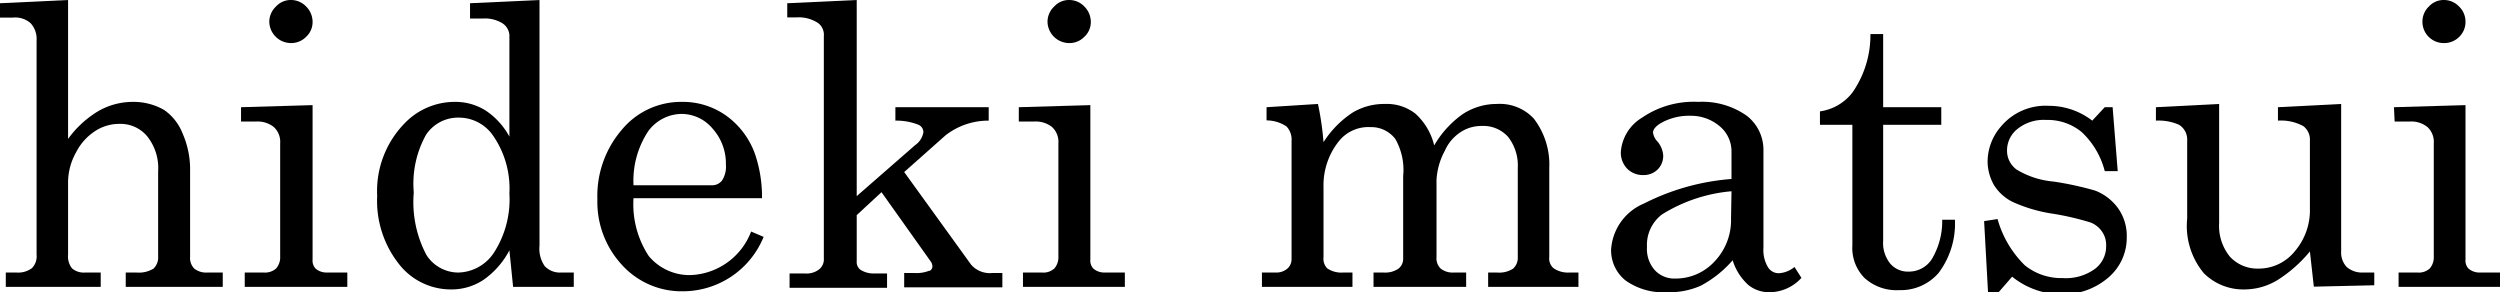
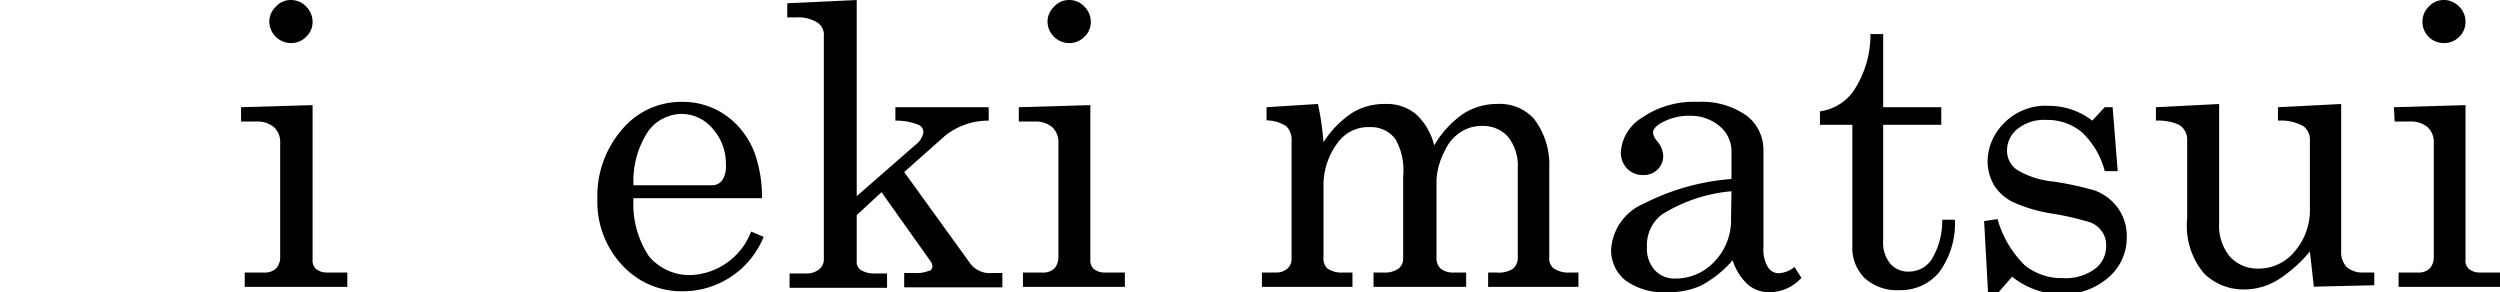
<svg xmlns="http://www.w3.org/2000/svg" viewBox="0 0 107.97 12.62">
  <g id="レイヤー_2" data-name="レイヤー 2">
    <g id="レイヤー_1-2" data-name="レイヤー 1">
-       <path d="M0,.14,2.94,0V6A4.4,4.4,0,0,1,4.26,4.79,3,3,0,0,1,5.75,4.4a2.65,2.65,0,0,1,1.34.35,2.21,2.21,0,0,1,.79,1A3.87,3.87,0,0,1,8.21,7.4v3.69a.65.65,0,0,0,.18.51.83.83,0,0,0,.57.17h.66v.62H5.43v-.62H5.9a1.2,1.2,0,0,0,.73-.17.66.66,0,0,0,.2-.51V7.4a2.2,2.2,0,0,0-.47-1.51,1.5,1.5,0,0,0-1.19-.54,1.9,1.9,0,0,0-1.06.31,2.38,2.38,0,0,0-.83.93,2.65,2.65,0,0,0-.34,1.32V11a.83.83,0,0,0,.17.59.78.78,0,0,0,.57.18h.67v.62H.25v-.62H.71a1,1,0,0,0,.67-.19.73.73,0,0,0,.2-.58V1.75A1,1,0,0,0,1.32,1,1,1,0,0,0,.56.76H0Z" />
      <path d="M10.41,4.63l3.09-.09v6.67a.5.5,0,0,0,.13.39.72.72,0,0,0,.48.17H15v.62H10.57v-.62h.82a.72.72,0,0,0,.54-.18.74.74,0,0,0,.17-.52V6.19a.87.87,0,0,0-.27-.7,1.12,1.12,0,0,0-.78-.24h-.64ZM12.56,0a.9.9,0,0,1,.66.28.94.94,0,0,1,.28.66.86.86,0,0,1-.28.65.89.89,0,0,1-.65.27.94.94,0,0,1-.94-.92.91.91,0,0,1,.29-.66A.86.86,0,0,1,12.56,0Z" />
-       <path d="M20.3.14l3-.14V10.62a1.31,1.31,0,0,0,.23.88.91.91,0,0,0,.71.27h.54v.62H22.16L22,10.81a3.58,3.58,0,0,1-1.11,1.27,2.49,2.49,0,0,1-1.42.42,2.84,2.84,0,0,1-2.25-1.11,4.4,4.4,0,0,1-.93-2.93,4.18,4.18,0,0,1,1.19-3.14,3,3,0,0,1,2.15-.92,2.46,2.46,0,0,1,1.34.37A3.16,3.16,0,0,1,22,5.9V1.51A.66.66,0,0,0,21.69,1a1.44,1.44,0,0,0-.84-.2H20.3Zm-.48,4.94a1.66,1.66,0,0,0-1.42.74,4.34,4.34,0,0,0-.53,2.49A4.89,4.89,0,0,0,18.41,11a1.63,1.63,0,0,0,1.38.77,1.89,1.89,0,0,0,1.55-.87A4.25,4.25,0,0,0,22,8.35a4,4,0,0,0-.69-2.47A1.79,1.79,0,0,0,19.82,5.08Z" />
      <path d="M32.91,8.56H27.36a4.07,4.07,0,0,0,.66,2.5,2.29,2.29,0,0,0,1.81.82A2.92,2.92,0,0,0,32.44,10l.54.23a3.77,3.77,0,0,1-3.49,2.35,3.47,3.47,0,0,1-2.62-1.13A4,4,0,0,1,25.8,8.61a4.38,4.38,0,0,1,1.05-3A3.32,3.32,0,0,1,29.43,4.4,3.23,3.23,0,0,1,31.37,5a3.48,3.48,0,0,1,1.24,1.66A5.77,5.77,0,0,1,32.91,8.56ZM27.36,8h3.36a.54.54,0,0,0,.46-.2,1.09,1.09,0,0,0,.17-.69,2.25,2.25,0,0,0-.57-1.55,1.75,1.75,0,0,0-1.33-.64A1.81,1.81,0,0,0,28,5.66,3.88,3.88,0,0,0,27.36,8Z" />
      <path d="M34,.14,37,0V8.47l2.52-2.2a.85.85,0,0,0,.36-.56.35.35,0,0,0-.21-.32,2.57,2.57,0,0,0-1-.18V4.63H42.7v.58a3,3,0,0,0-1.87.64L39.05,7.43l2.89,4a1.07,1.07,0,0,0,.92.36h.43v.62H39.05v-.62h.42a1.5,1.5,0,0,0,.64-.09c.1,0,.16-.12.16-.19a.4.4,0,0,0-.09-.24L38.07,8.3,37,9.29v2a.41.41,0,0,0,.16.36,1.07,1.07,0,0,0,.62.16h.53v.62H34.1v-.62h.67a.87.87,0,0,0,.61-.18.55.55,0,0,0,.2-.46V1.56A.64.64,0,0,0,35.34,1a1.53,1.53,0,0,0-.93-.25H34Z" />
      <path d="M44,4.63l3.09-.09v6.67a.5.5,0,0,0,.13.39.72.72,0,0,0,.48.17h.88v.62H44.18v-.62H45a.7.7,0,0,0,.54-.18.74.74,0,0,0,.17-.52V6.19a.87.87,0,0,0-.27-.7,1.12,1.12,0,0,0-.78-.24H44ZM46.17,0a.9.9,0,0,1,.66.28.94.94,0,0,1,.28.66.86.86,0,0,1-.28.65.89.89,0,0,1-.65.27.94.94,0,0,1-.94-.92.91.91,0,0,1,.29-.66A.86.86,0,0,1,46.17,0Z" />
      <path d="M54.7,4.63l2.22-.14a12.63,12.63,0,0,1,.24,1.65,4.26,4.26,0,0,1,1.26-1.28,2.65,2.65,0,0,1,1.39-.37,2,2,0,0,1,1.32.42,2.7,2.7,0,0,1,.81,1.37,4.29,4.29,0,0,1,1.23-1.35,2.67,2.67,0,0,1,1.48-.44,2,2,0,0,1,1.59.63,3.25,3.25,0,0,1,.67,2.13V11.1a.55.55,0,0,0,.18.48,1.09,1.09,0,0,0,.69.19h.39v.62h-3.9v-.62h.38a1.1,1.1,0,0,0,.7-.17.63.63,0,0,0,.2-.5V7.25a2,2,0,0,0-.42-1.34A1.43,1.43,0,0,0,64,5.44a1.62,1.62,0,0,0-.94.28,1.85,1.85,0,0,0-.66.79,3,3,0,0,0-.36,1.25V11.1a.62.62,0,0,0,.18.5.84.84,0,0,0,.57.17h.53v.62h-4v-.62h.45a1,1,0,0,0,.63-.17.53.53,0,0,0,.2-.42V7.6A2.69,2.69,0,0,0,60.26,6a1.31,1.31,0,0,0-1.08-.51,1.63,1.63,0,0,0-1.35.6,3.05,3.05,0,0,0-.67,2V11.1a.6.6,0,0,0,.16.49,1.09,1.09,0,0,0,.69.18h.4v.62H54.5v-.62h.59a.73.73,0,0,0,.51-.17.54.54,0,0,0,.18-.42V6.09a.82.82,0,0,0-.22-.63,1.55,1.55,0,0,0-.86-.26Z" />
      <path d="M77.5,11.53l.3.47a1.87,1.87,0,0,1-1.35.62,1.42,1.42,0,0,1-.94-.31,2.38,2.38,0,0,1-.68-1.07,4.79,4.79,0,0,1-1.38,1.1,3.32,3.32,0,0,1-1.43.28,2.82,2.82,0,0,1-1.82-.51,1.67,1.67,0,0,1-.62-1.32,2.31,2.31,0,0,1,1.42-2,10,10,0,0,1,3.78-1.06V6.54a1.41,1.41,0,0,0-.5-1.08A1.92,1.92,0,0,0,73,5a2.45,2.45,0,0,0-1.24.3c-.25.14-.37.29-.37.43a.71.71,0,0,0,.2.39,1.05,1.05,0,0,1,.24.59.82.82,0,0,1-.24.61.85.85,0,0,1-.63.24.94.94,0,0,1-.69-.28A1,1,0,0,1,70,6.57a1.89,1.89,0,0,1,.92-1.49,3.94,3.94,0,0,1,2.42-.68A3.33,3.33,0,0,1,75.44,5a1.86,1.86,0,0,1,.72,1.47V10.7a1.43,1.43,0,0,0,.19.83.54.54,0,0,0,.47.27A1.16,1.16,0,0,0,77.5,11.53ZM74.78,8.26a6.77,6.77,0,0,0-3,1,1.65,1.65,0,0,0-.65,1.41,1.37,1.37,0,0,0,.34,1,1.15,1.15,0,0,0,.88.36,2.28,2.28,0,0,0,1.7-.74,2.58,2.58,0,0,0,.71-1.86Z" />
      <path d="M80.78,1.47h.55V4.63h2.51v.76H81.33v5a1.42,1.42,0,0,0,.31,1,1,1,0,0,0,.78.34,1.18,1.18,0,0,0,1-.52,3.2,3.2,0,0,0,.46-1.72h.55a3.55,3.55,0,0,1-.7,2.29,2.15,2.15,0,0,1-1.7.75,2.06,2.06,0,0,1-1.5-.52A1.84,1.84,0,0,1,80,10.6V5.39H78.6V4.81A2.14,2.14,0,0,0,80,4,4.34,4.34,0,0,0,80.78,1.47Z" />
      <path d="M86.27,9.46a4.49,4.49,0,0,0,1.18,2,2.52,2.52,0,0,0,1.64.55,2.13,2.13,0,0,0,1.39-.4,1.22,1.22,0,0,0,.48-1,1,1,0,0,0-.18-.61,1.06,1.06,0,0,0-.49-.39,11.86,11.86,0,0,0-1.63-.38,6.5,6.5,0,0,1-1.76-.52A2,2,0,0,1,86.12,8a2.11,2.11,0,0,1-.28-1,2.33,2.33,0,0,1,.58-1.54,2.51,2.51,0,0,1,2.06-.89,3.07,3.07,0,0,1,1.88.64l.54-.58h.34l.22,2.76H90.9a3.49,3.49,0,0,0-1-1.69,2.32,2.32,0,0,0-1.54-.52,1.8,1.8,0,0,0-1.23.39,1.18,1.18,0,0,0-.45.94,1,1,0,0,0,.41.81,3.66,3.66,0,0,0,1.59.52,13.73,13.73,0,0,1,1.8.39,2.19,2.19,0,0,1,1,.77,2.07,2.07,0,0,1,.37,1.26,2.25,2.25,0,0,1-.81,1.74,3,3,0,0,1-2,.71,3.42,3.42,0,0,1-2.14-.76l-.6.69h-.44l-.17-3.09Z" />
      <path d="M95.84,4.49V9.63a2.1,2.1,0,0,0,.47,1.46,1.61,1.61,0,0,0,1.23.51,2,2,0,0,0,1.57-.75A2.72,2.72,0,0,0,99.76,9V6.07a.73.73,0,0,0-.28-.62,2,2,0,0,0-1.1-.24V4.63l2.73-.14v6.37a.9.9,0,0,0,.24.67,1,1,0,0,0,.7.24h.49v.55l-2.61.06-.17-1.52a5.91,5.91,0,0,1-1.39,1.23,2.76,2.76,0,0,1-1.43.41,2.41,2.41,0,0,1-1.76-.7,3.19,3.19,0,0,1-.72-2.36V6.07a.75.75,0,0,0-.35-.68,2.18,2.18,0,0,0-1-.18V4.63Z" />
      <path d="M103.39,4.63l3.09-.09v6.67a.5.5,0,0,0,.13.39.72.72,0,0,0,.48.17H108v.62h-4.41v-.62h.82a.69.69,0,0,0,.53-.18.74.74,0,0,0,.17-.52V6.19a.87.87,0,0,0-.27-.7,1.1,1.1,0,0,0-.78-.24h-.64ZM105.54,0a.9.9,0,0,1,.66.28.9.9,0,0,1,.28.66.89.89,0,0,1-.27.65.91.91,0,0,1-.66.27.92.92,0,0,1-.93-.92.9.9,0,0,1,.28-.66A.86.86,0,0,1,105.54,0Z" />
    </g>
  </g>
</svg>